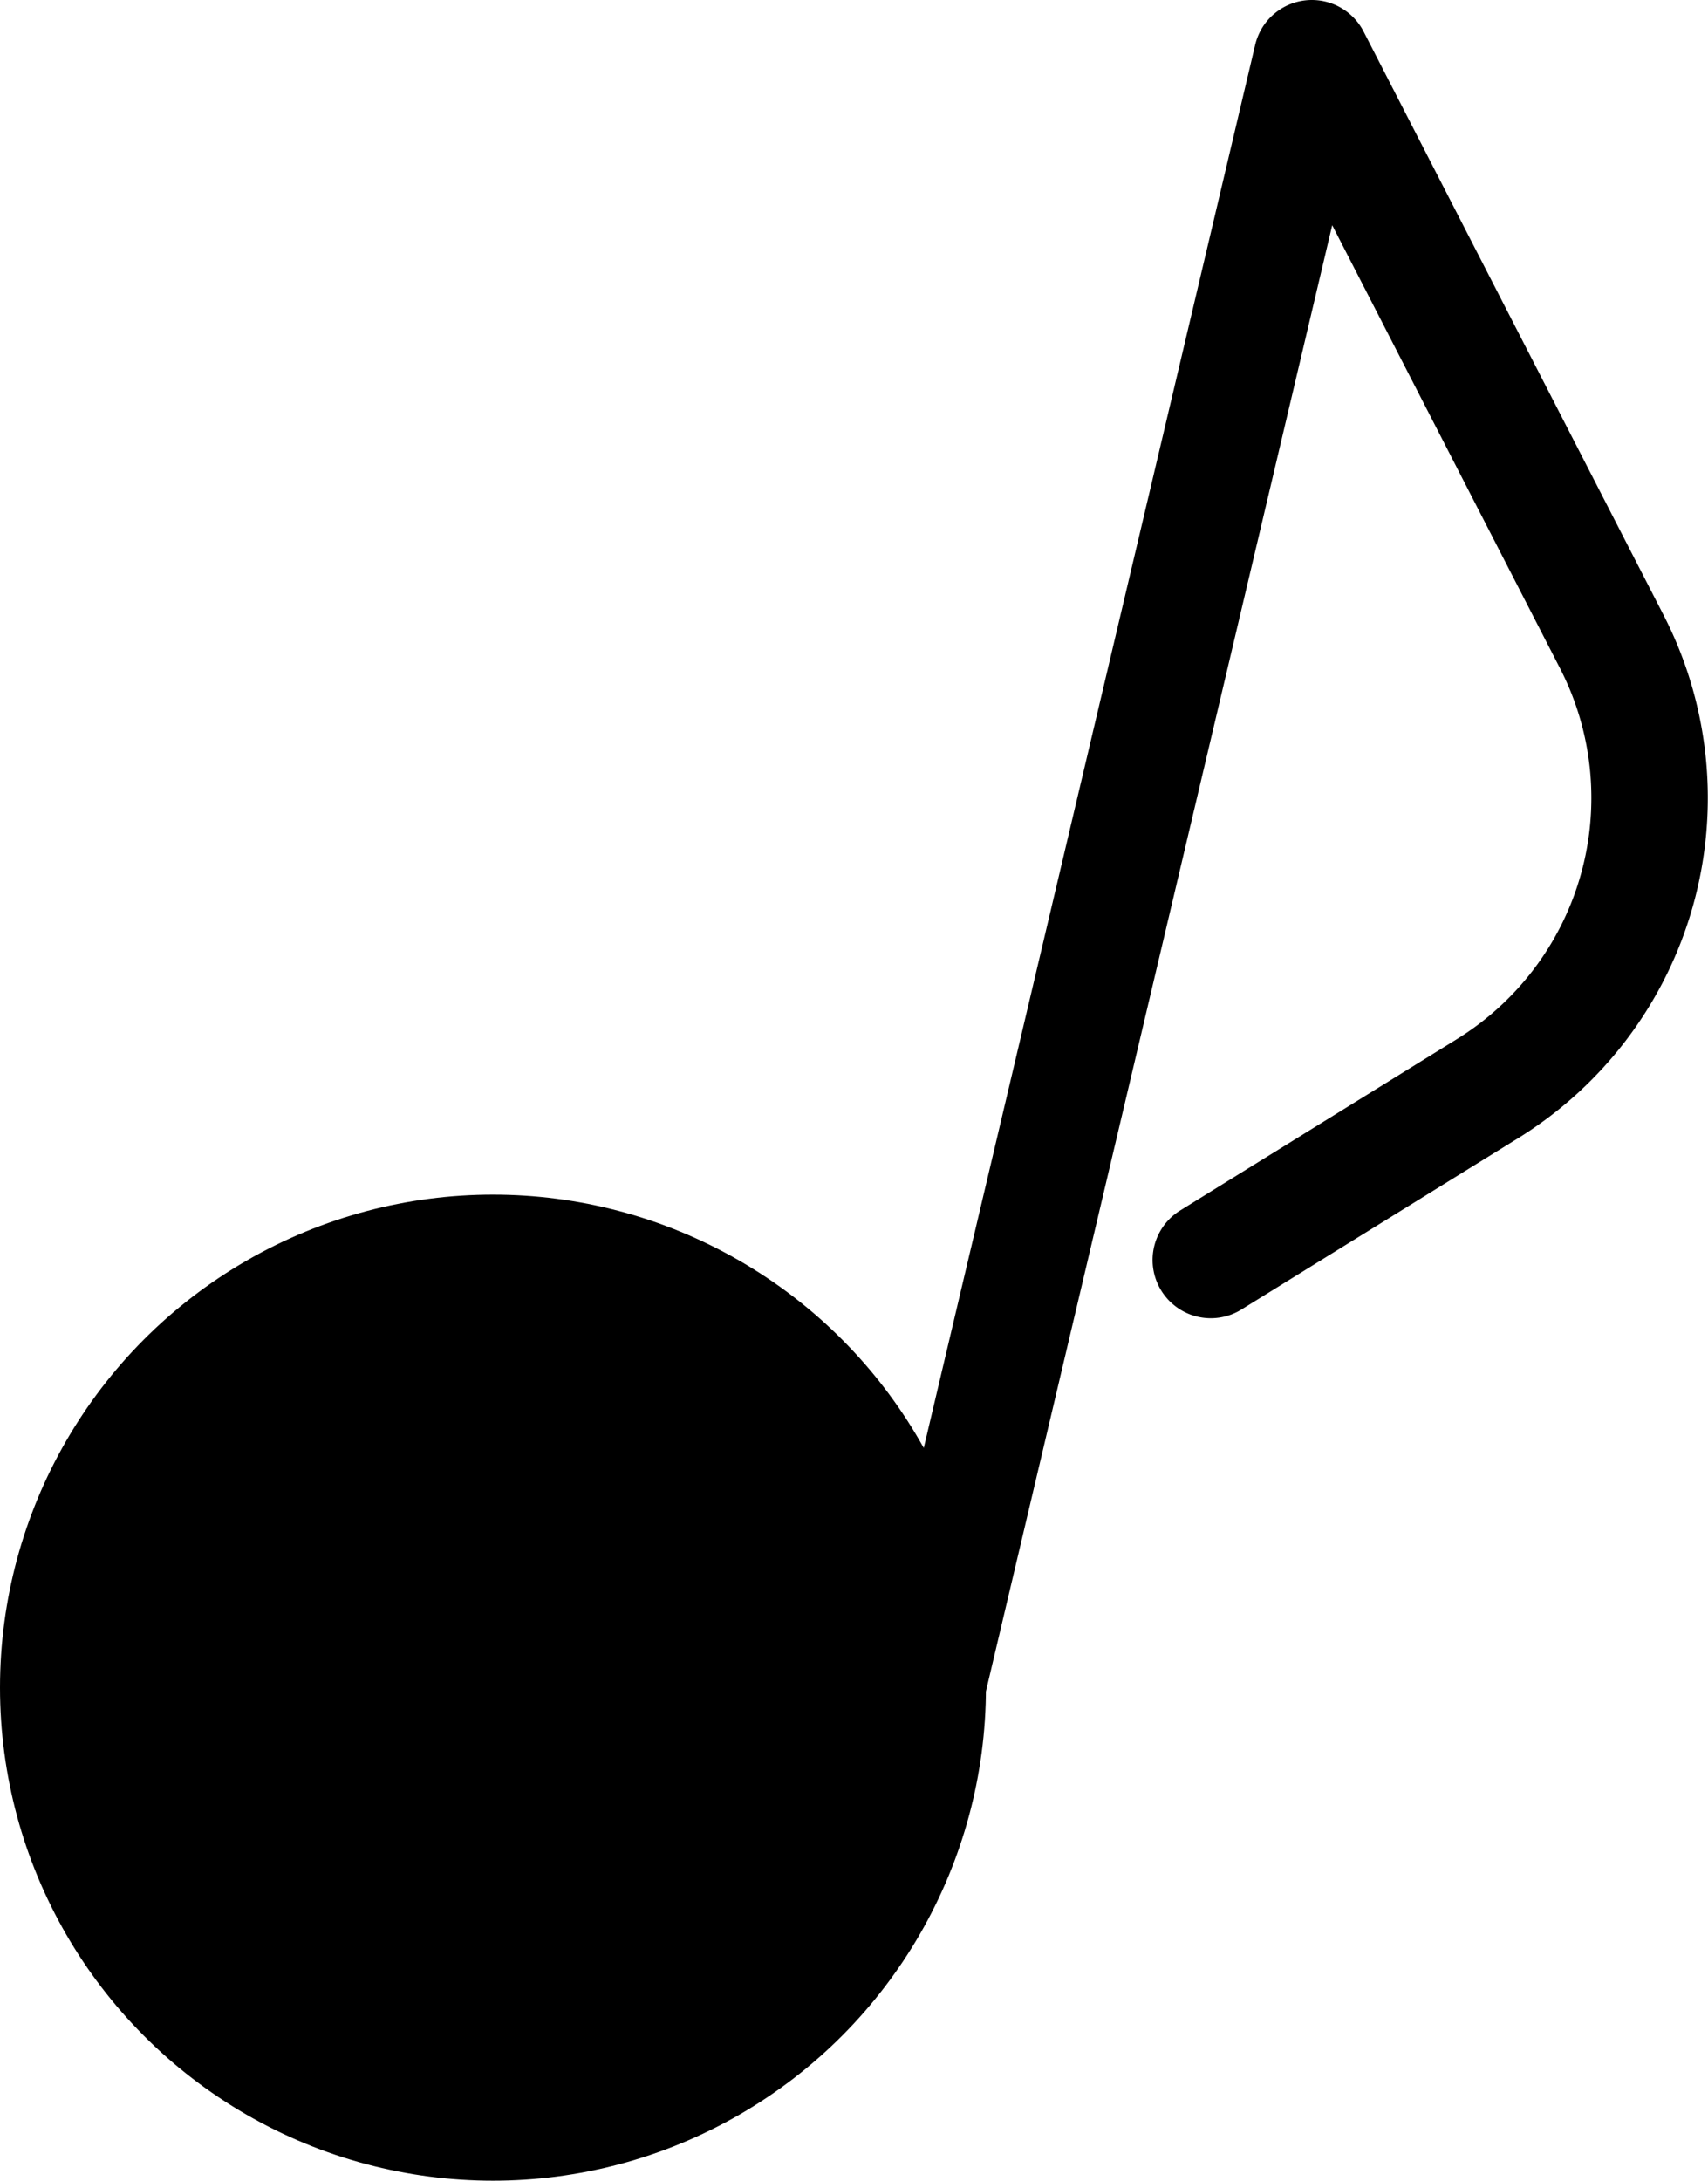
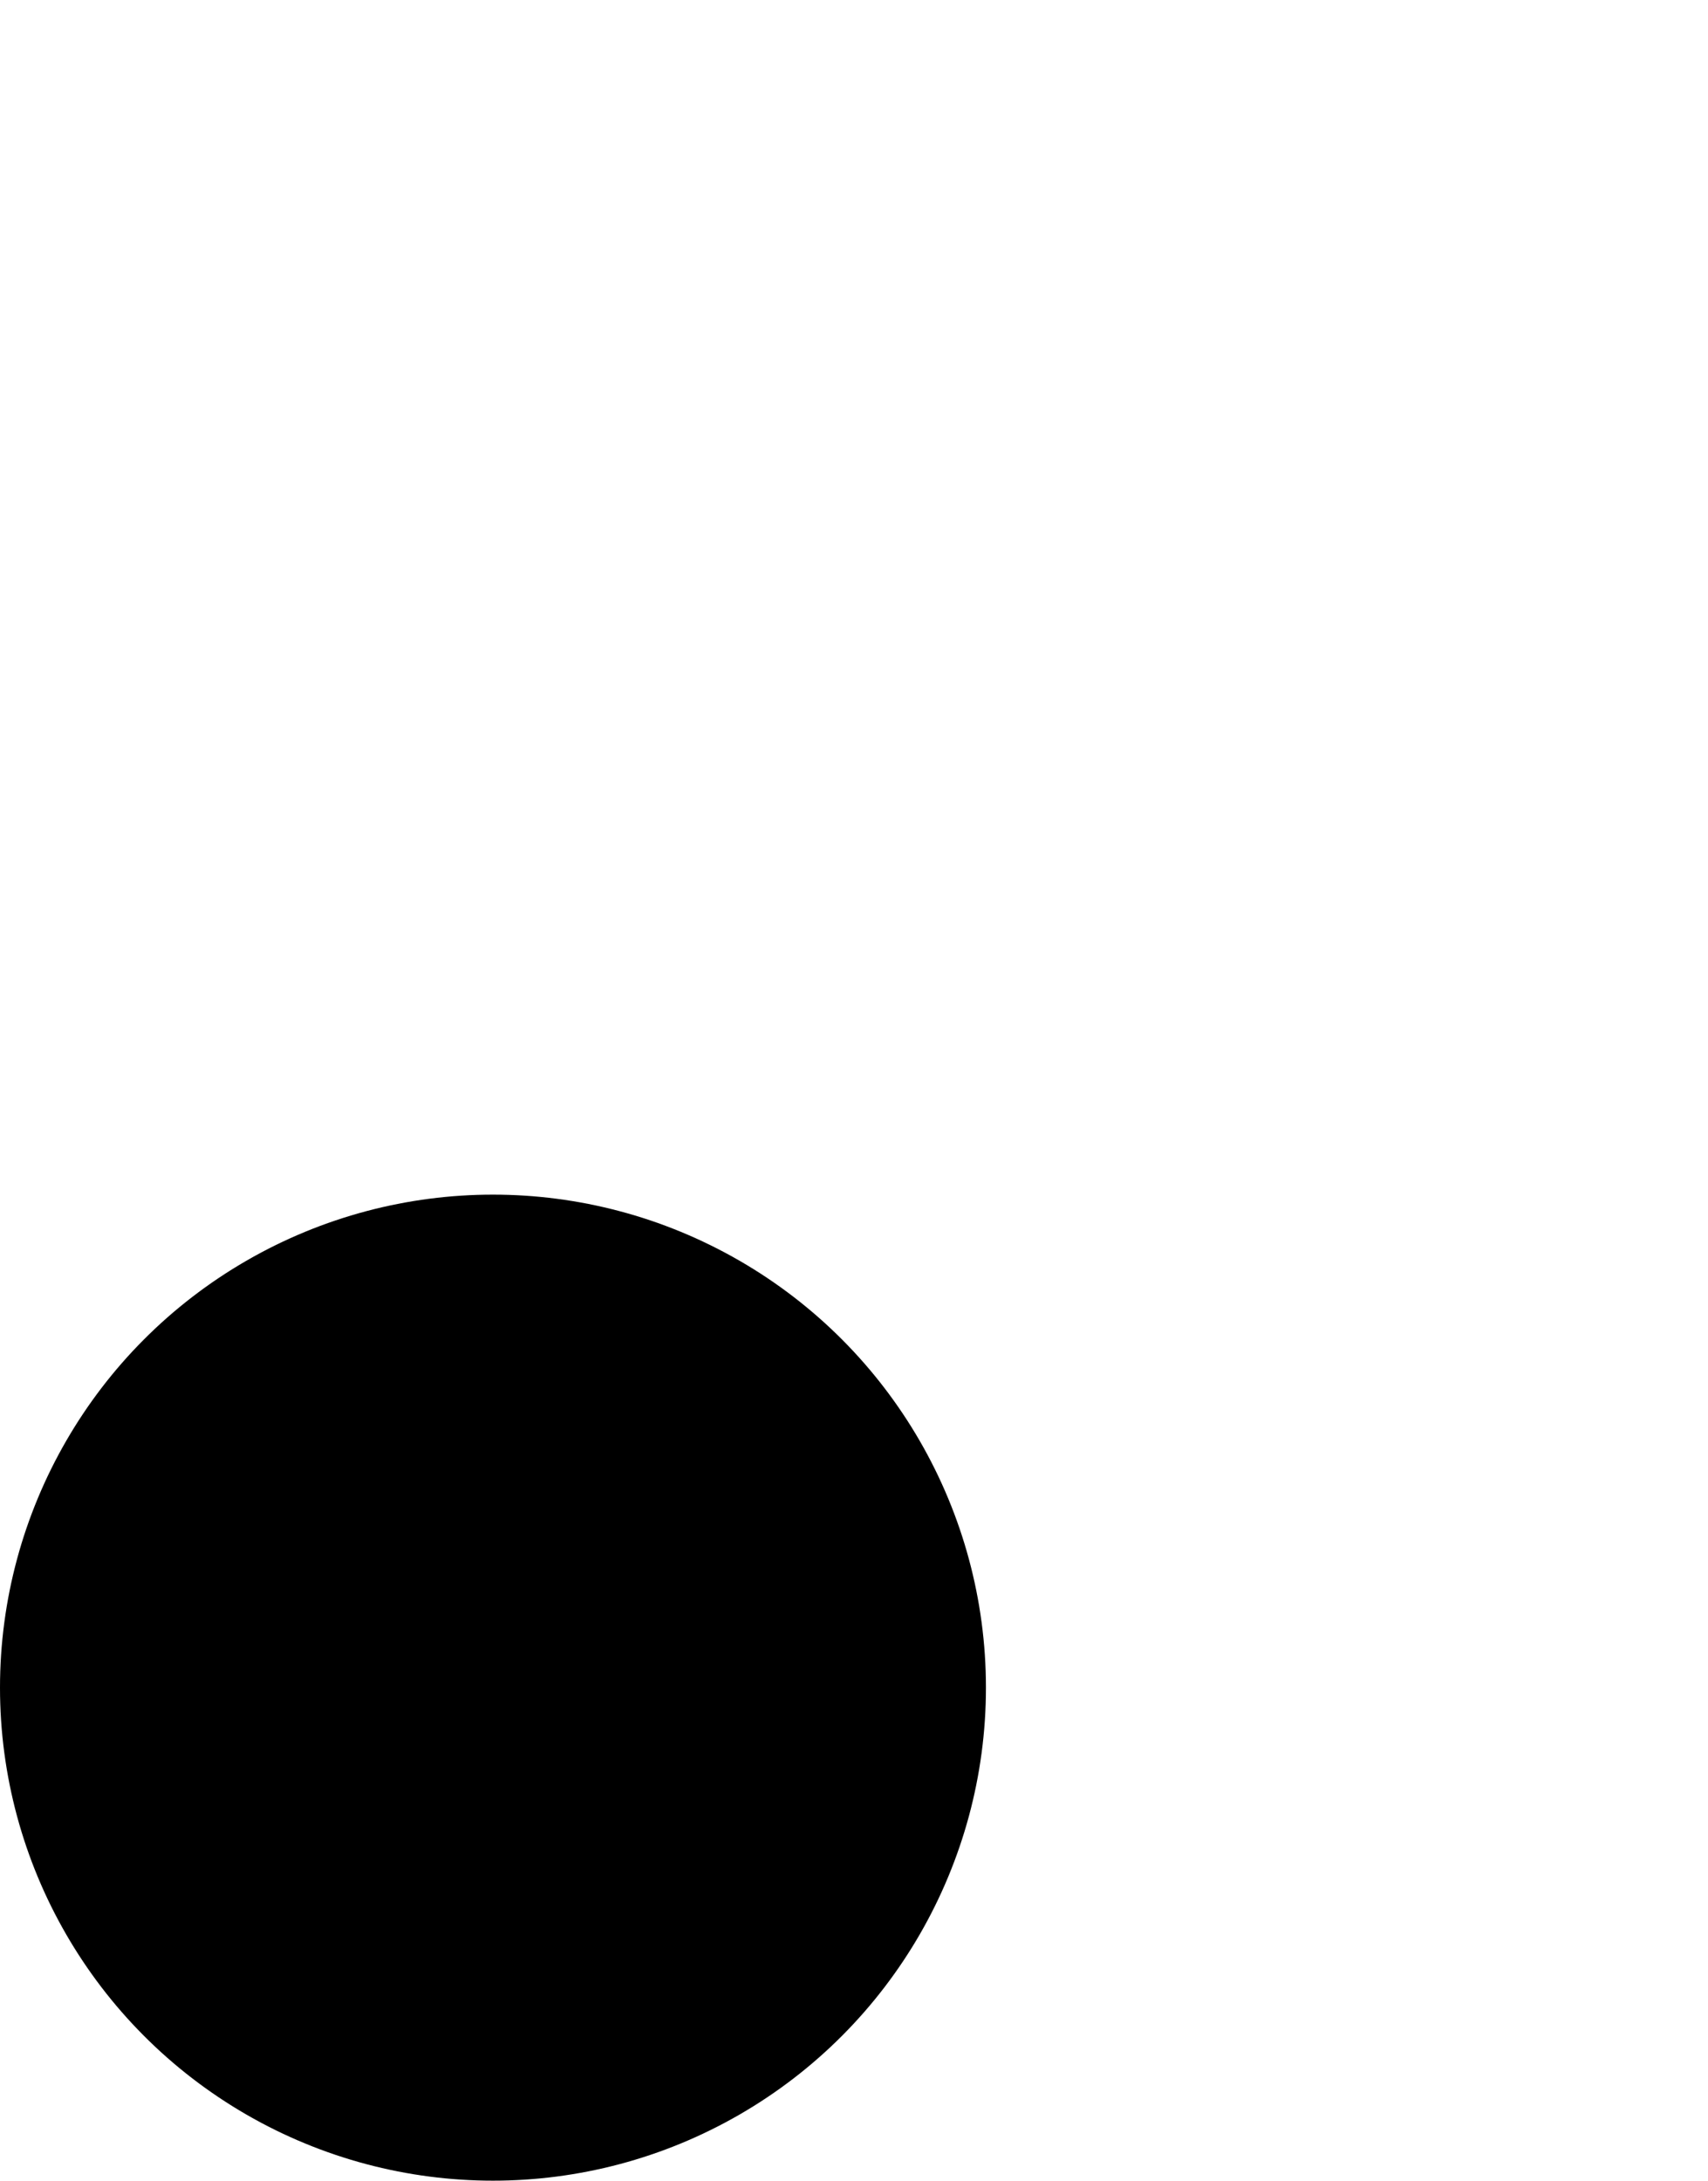
<svg xmlns="http://www.w3.org/2000/svg" id="Layer_1" data-name="Layer 1" viewBox="0 0 76.57 97.75">
  <defs>
    <style>.cls-1,.cls-2{stroke:#000;stroke-linecap:round;stroke-linejoin:round;}.cls-1{stroke-width:2.14px;}.cls-2{fill:none;stroke-width:5.22px;}</style>
  </defs>
  <circle class="cls-1" cx="22.1" cy="75.65" r="21.03" />
-   <path class="cls-2" d="M40.37,80.67,58.81,2.61,72.27,28.79a15.32,15.32,0,0,1-5.57,20L54.28,56.48" transform="translate(0 0)" />
</svg>